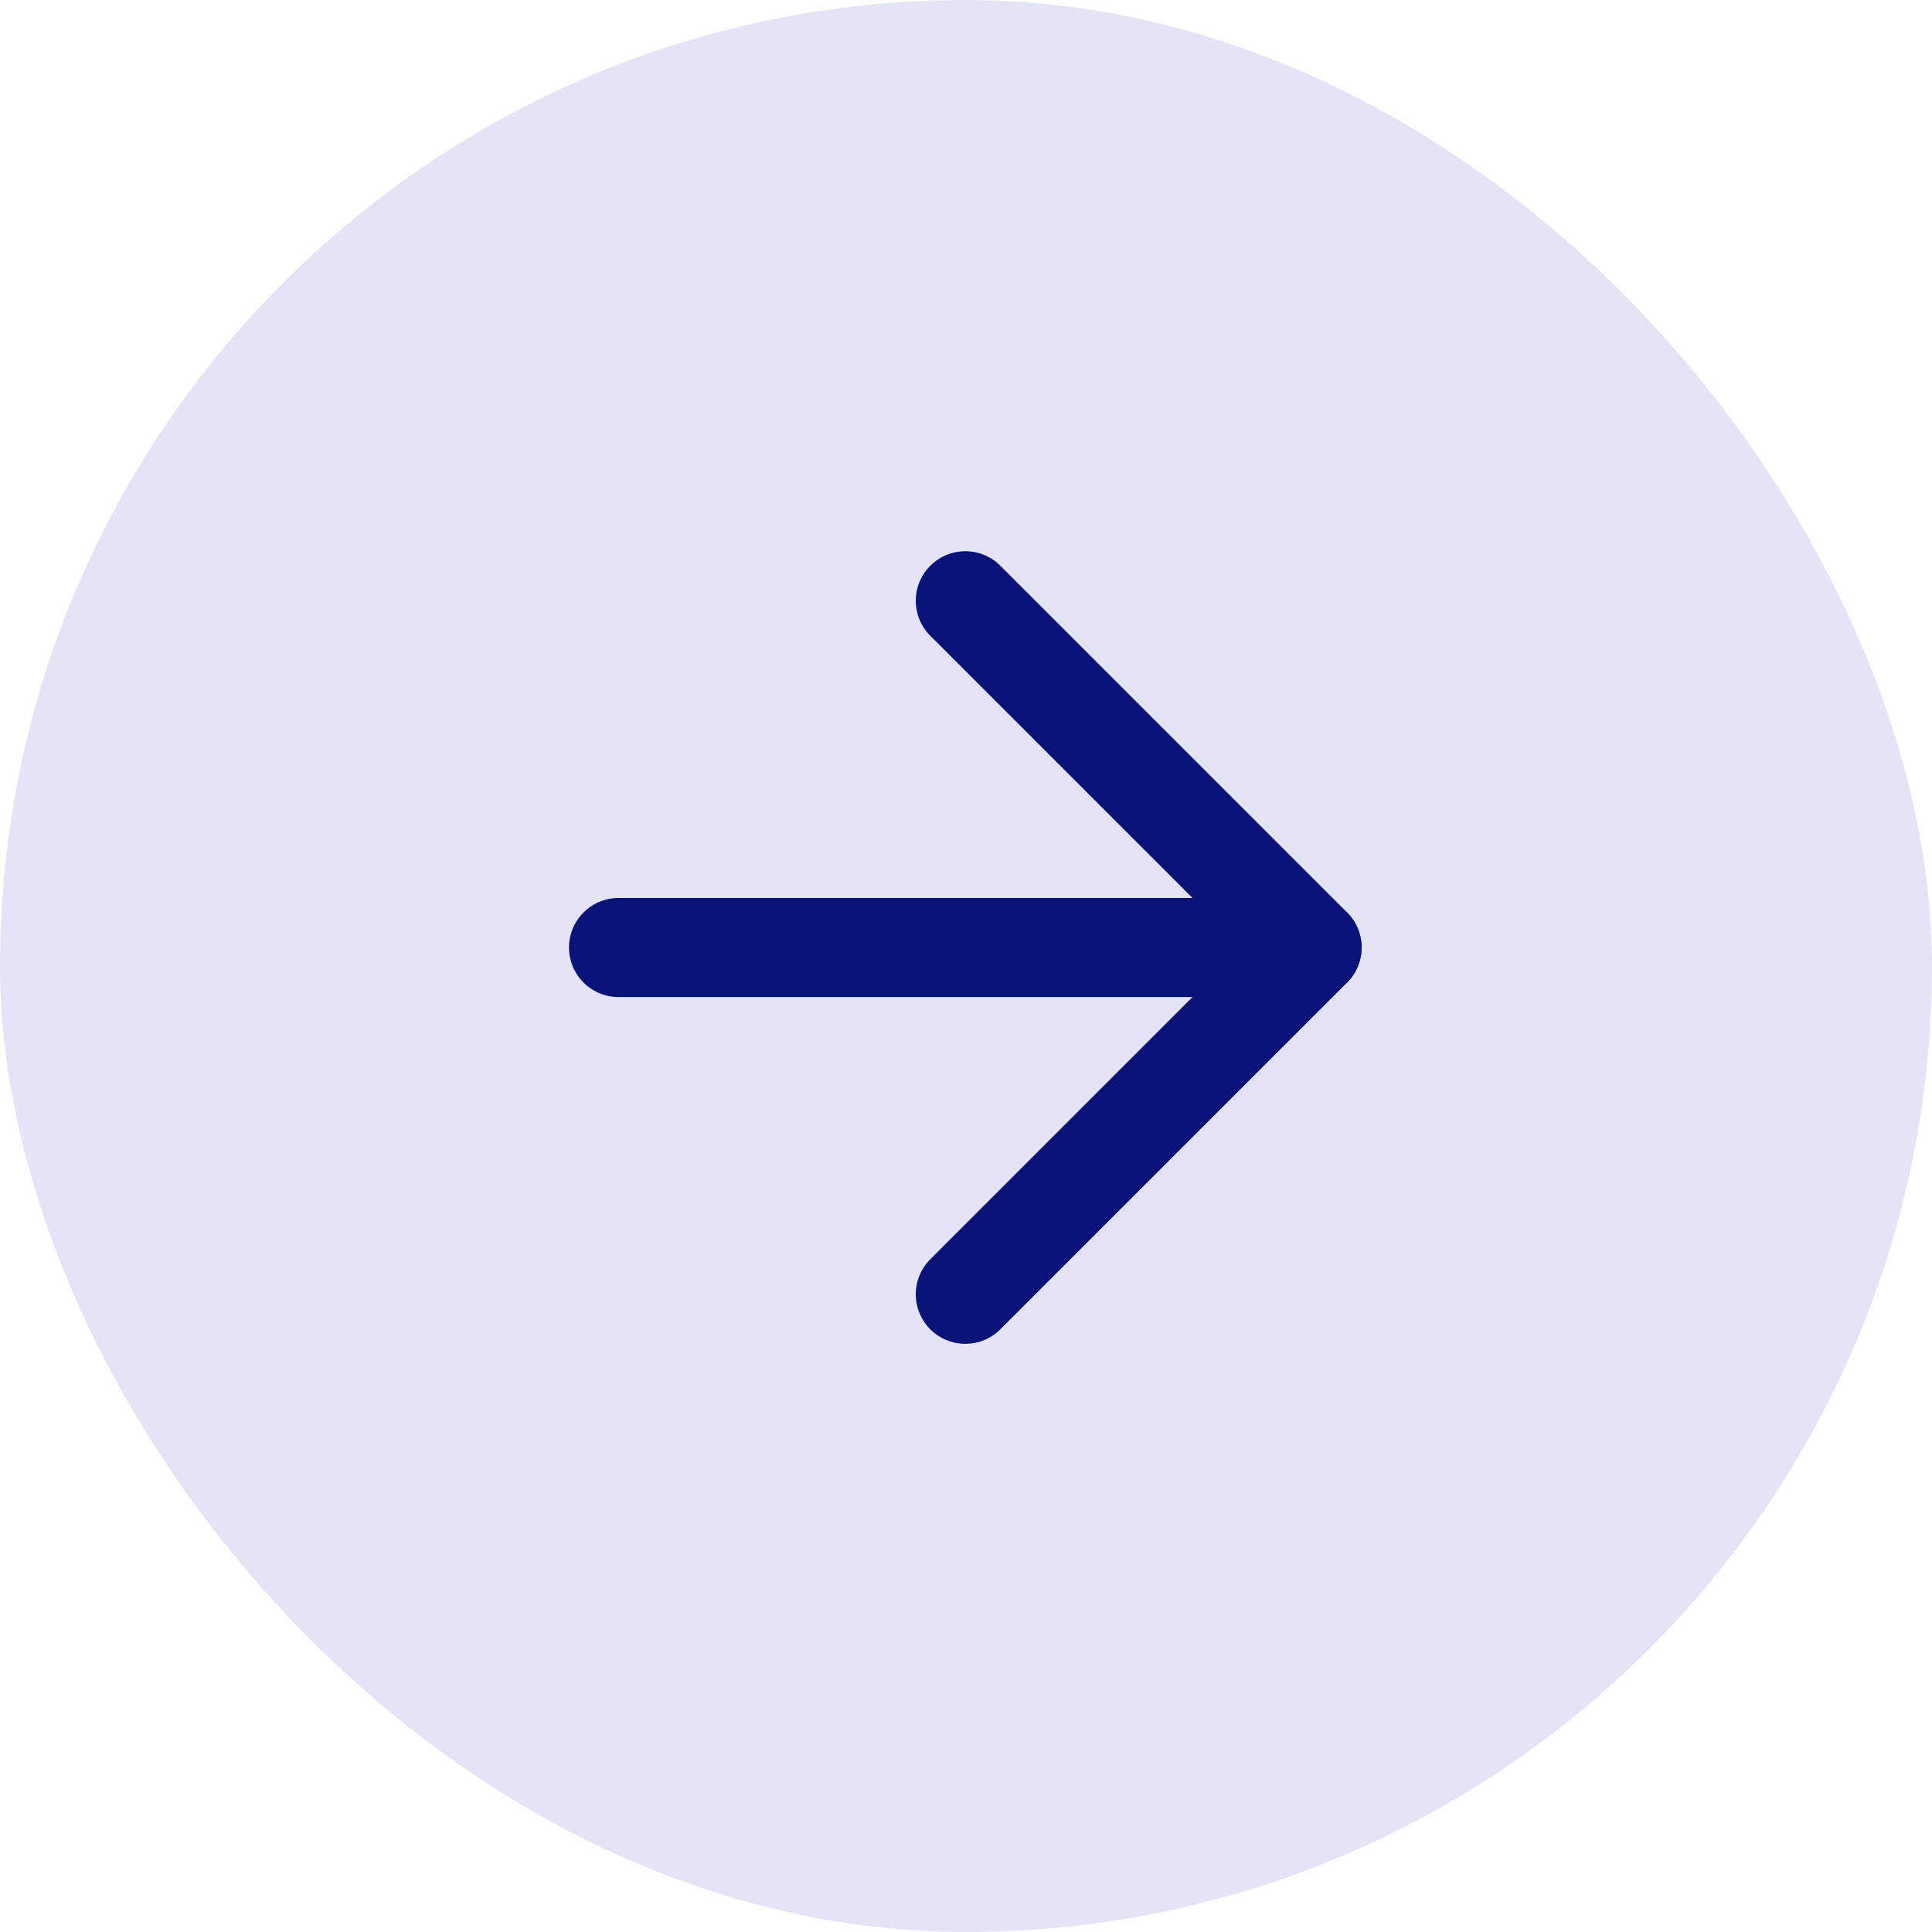
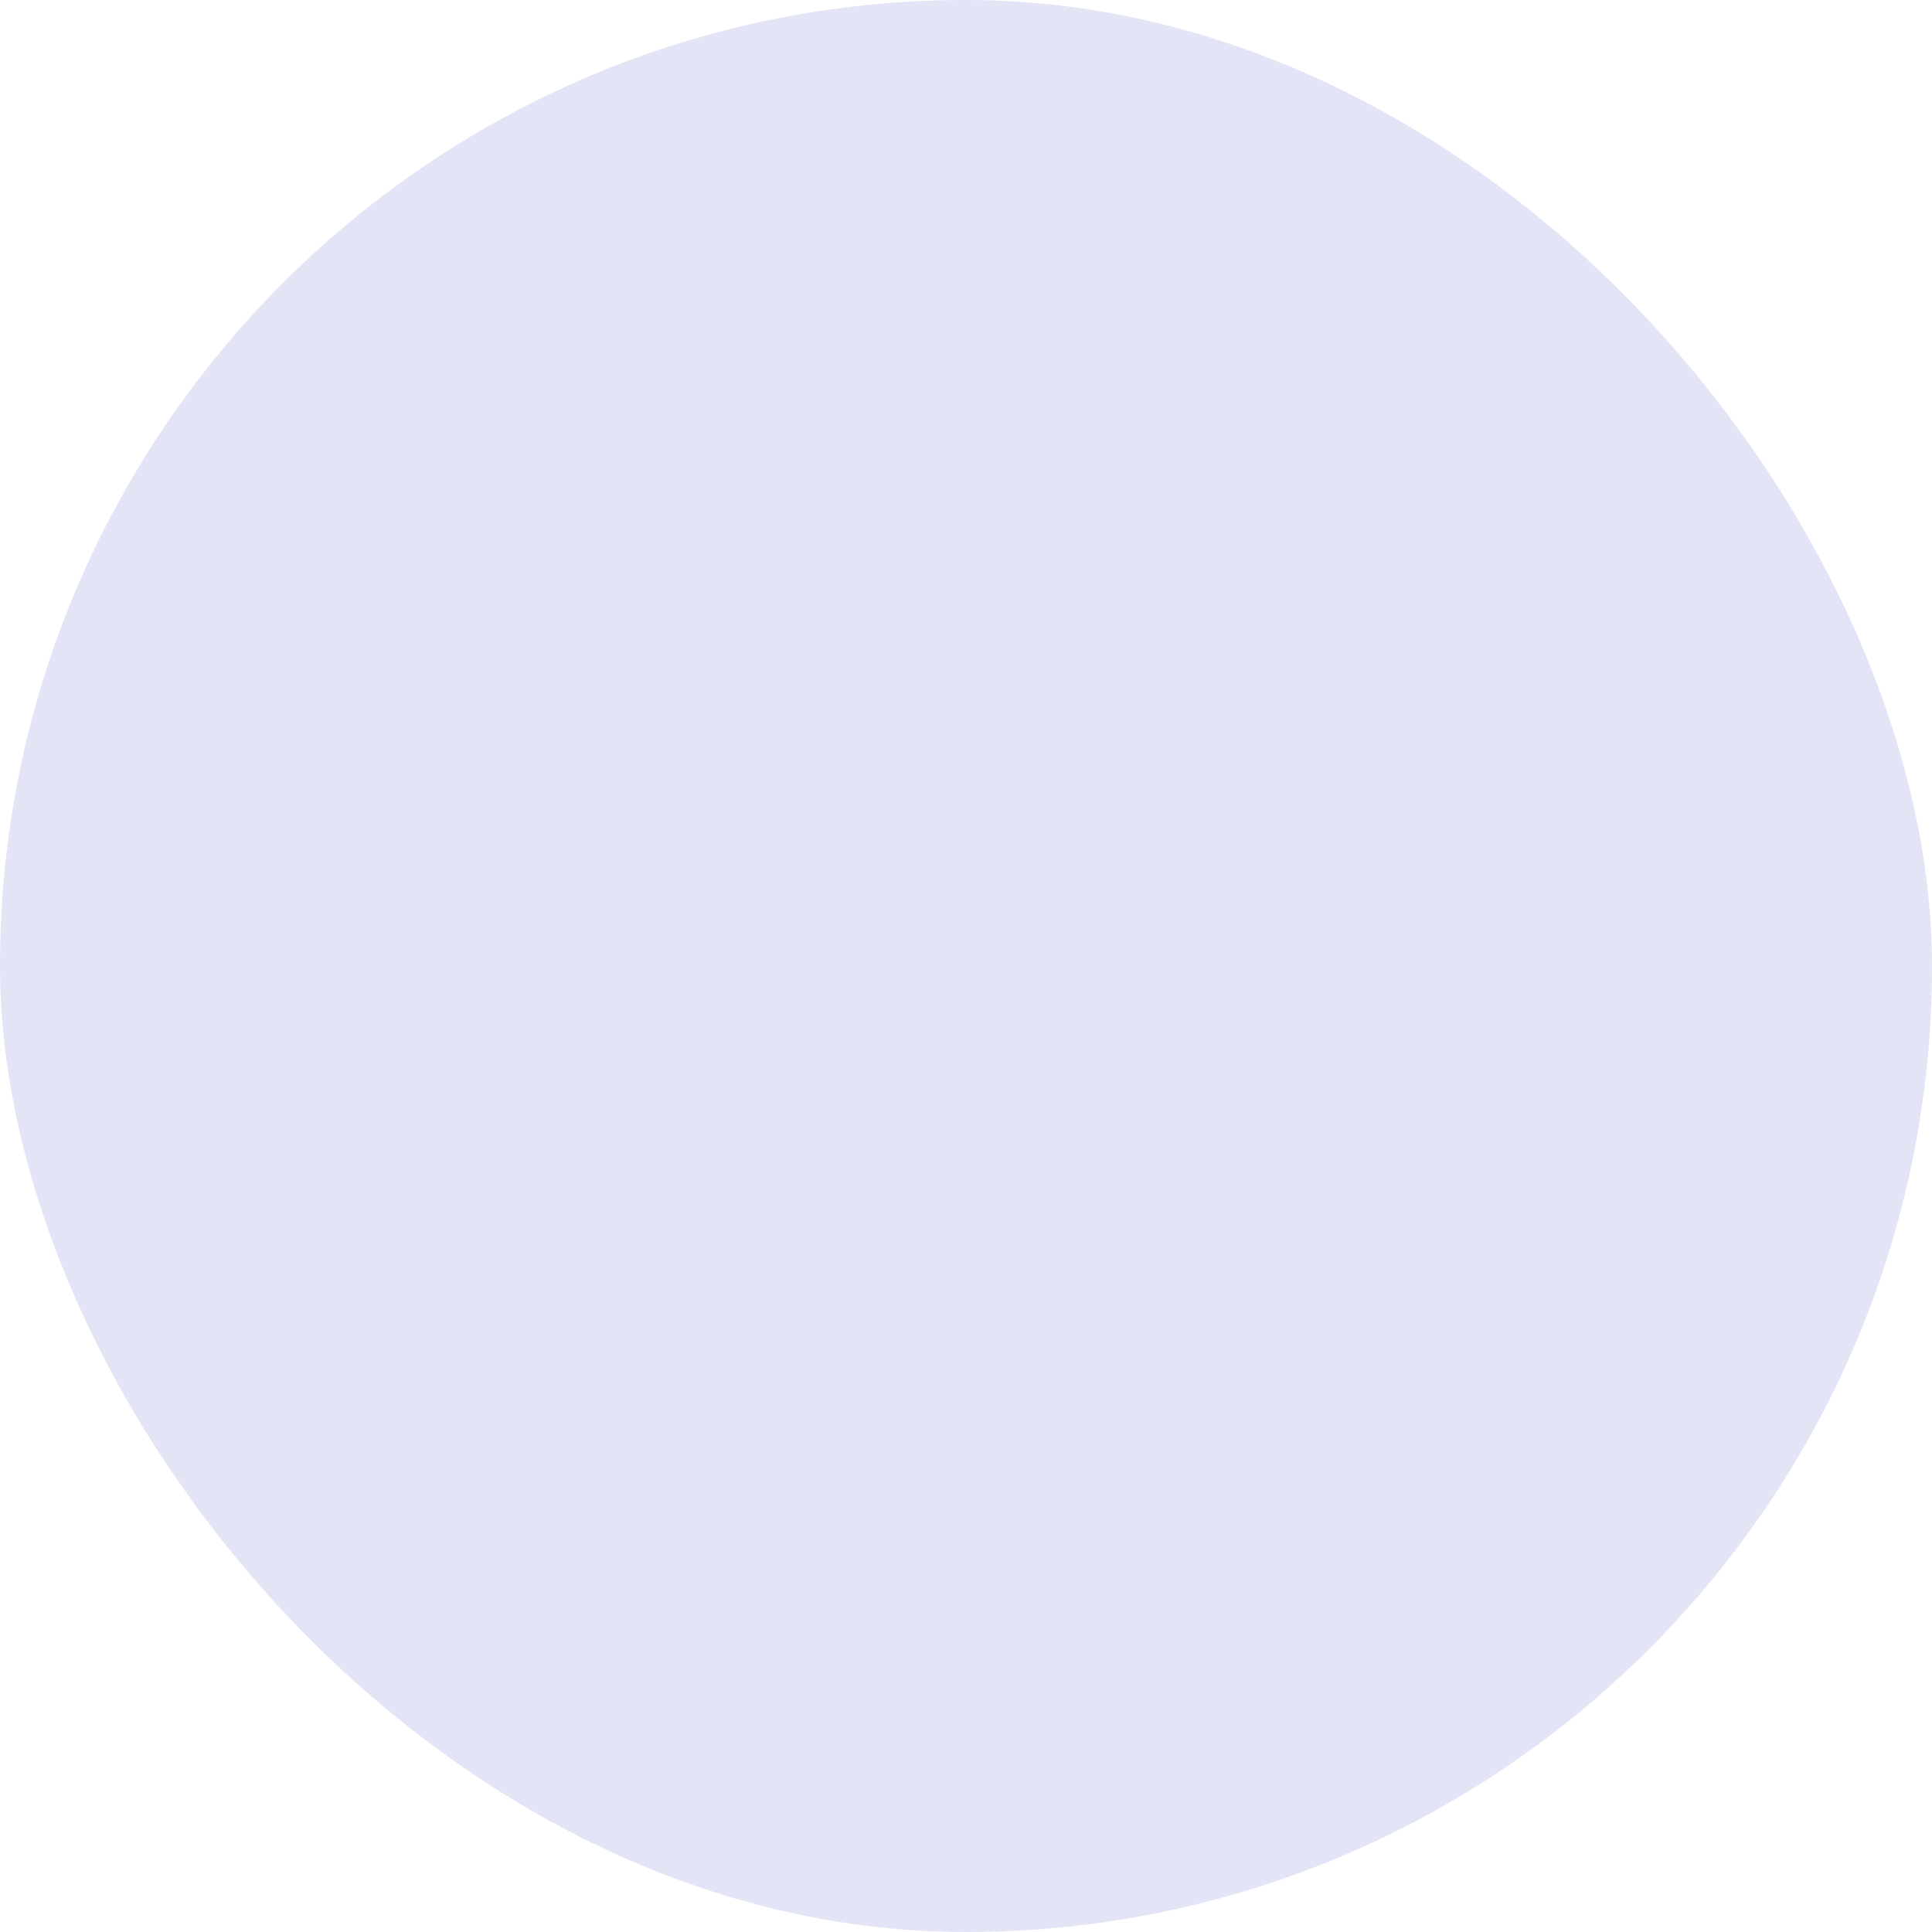
<svg xmlns="http://www.w3.org/2000/svg" width="39" height="39" viewBox="0 0 39 39" fill="none">
  <rect width="39" height="39" rx="19.5" fill="#E3E5F6" />
-   <path d="M12.486 19.127H26.486" stroke="#071377" stroke-width="2" stroke-linecap="round" stroke-linejoin="round" />
-   <path d="M19.486 12.127L26.486 19.127L19.486 26.127" stroke="#071377" stroke-width="2" stroke-linecap="round" stroke-linejoin="round" />
</svg>